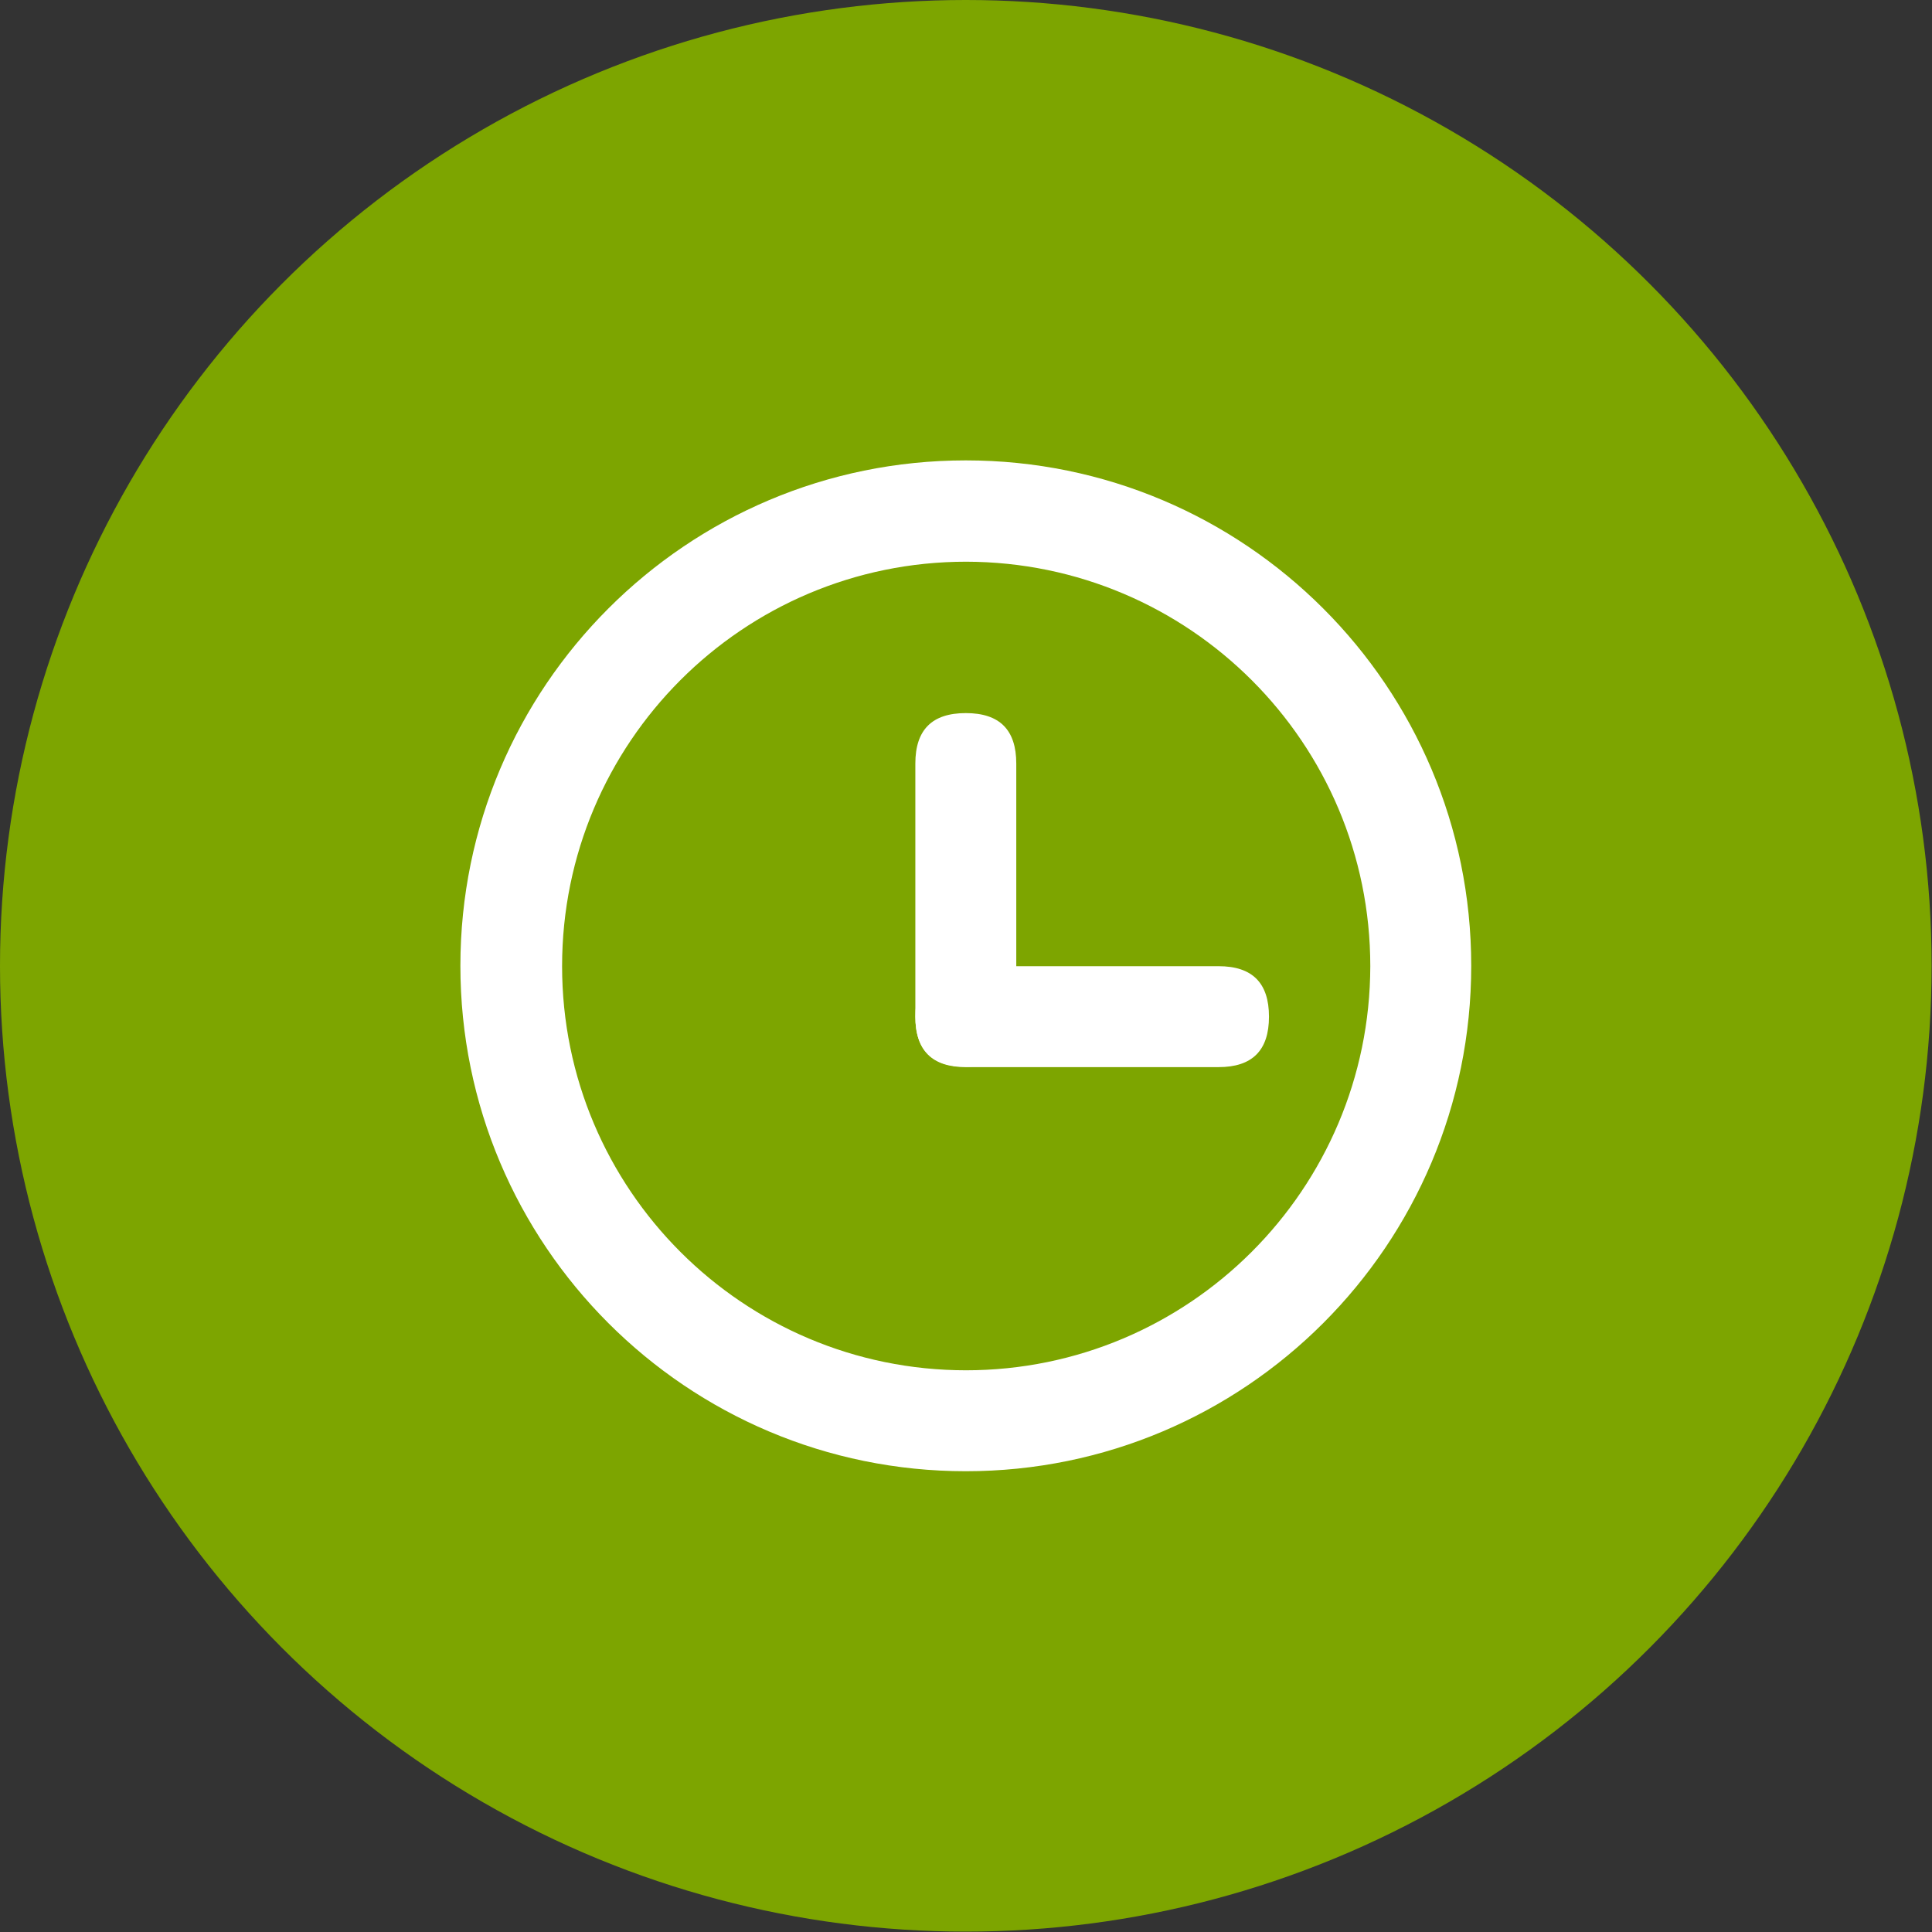
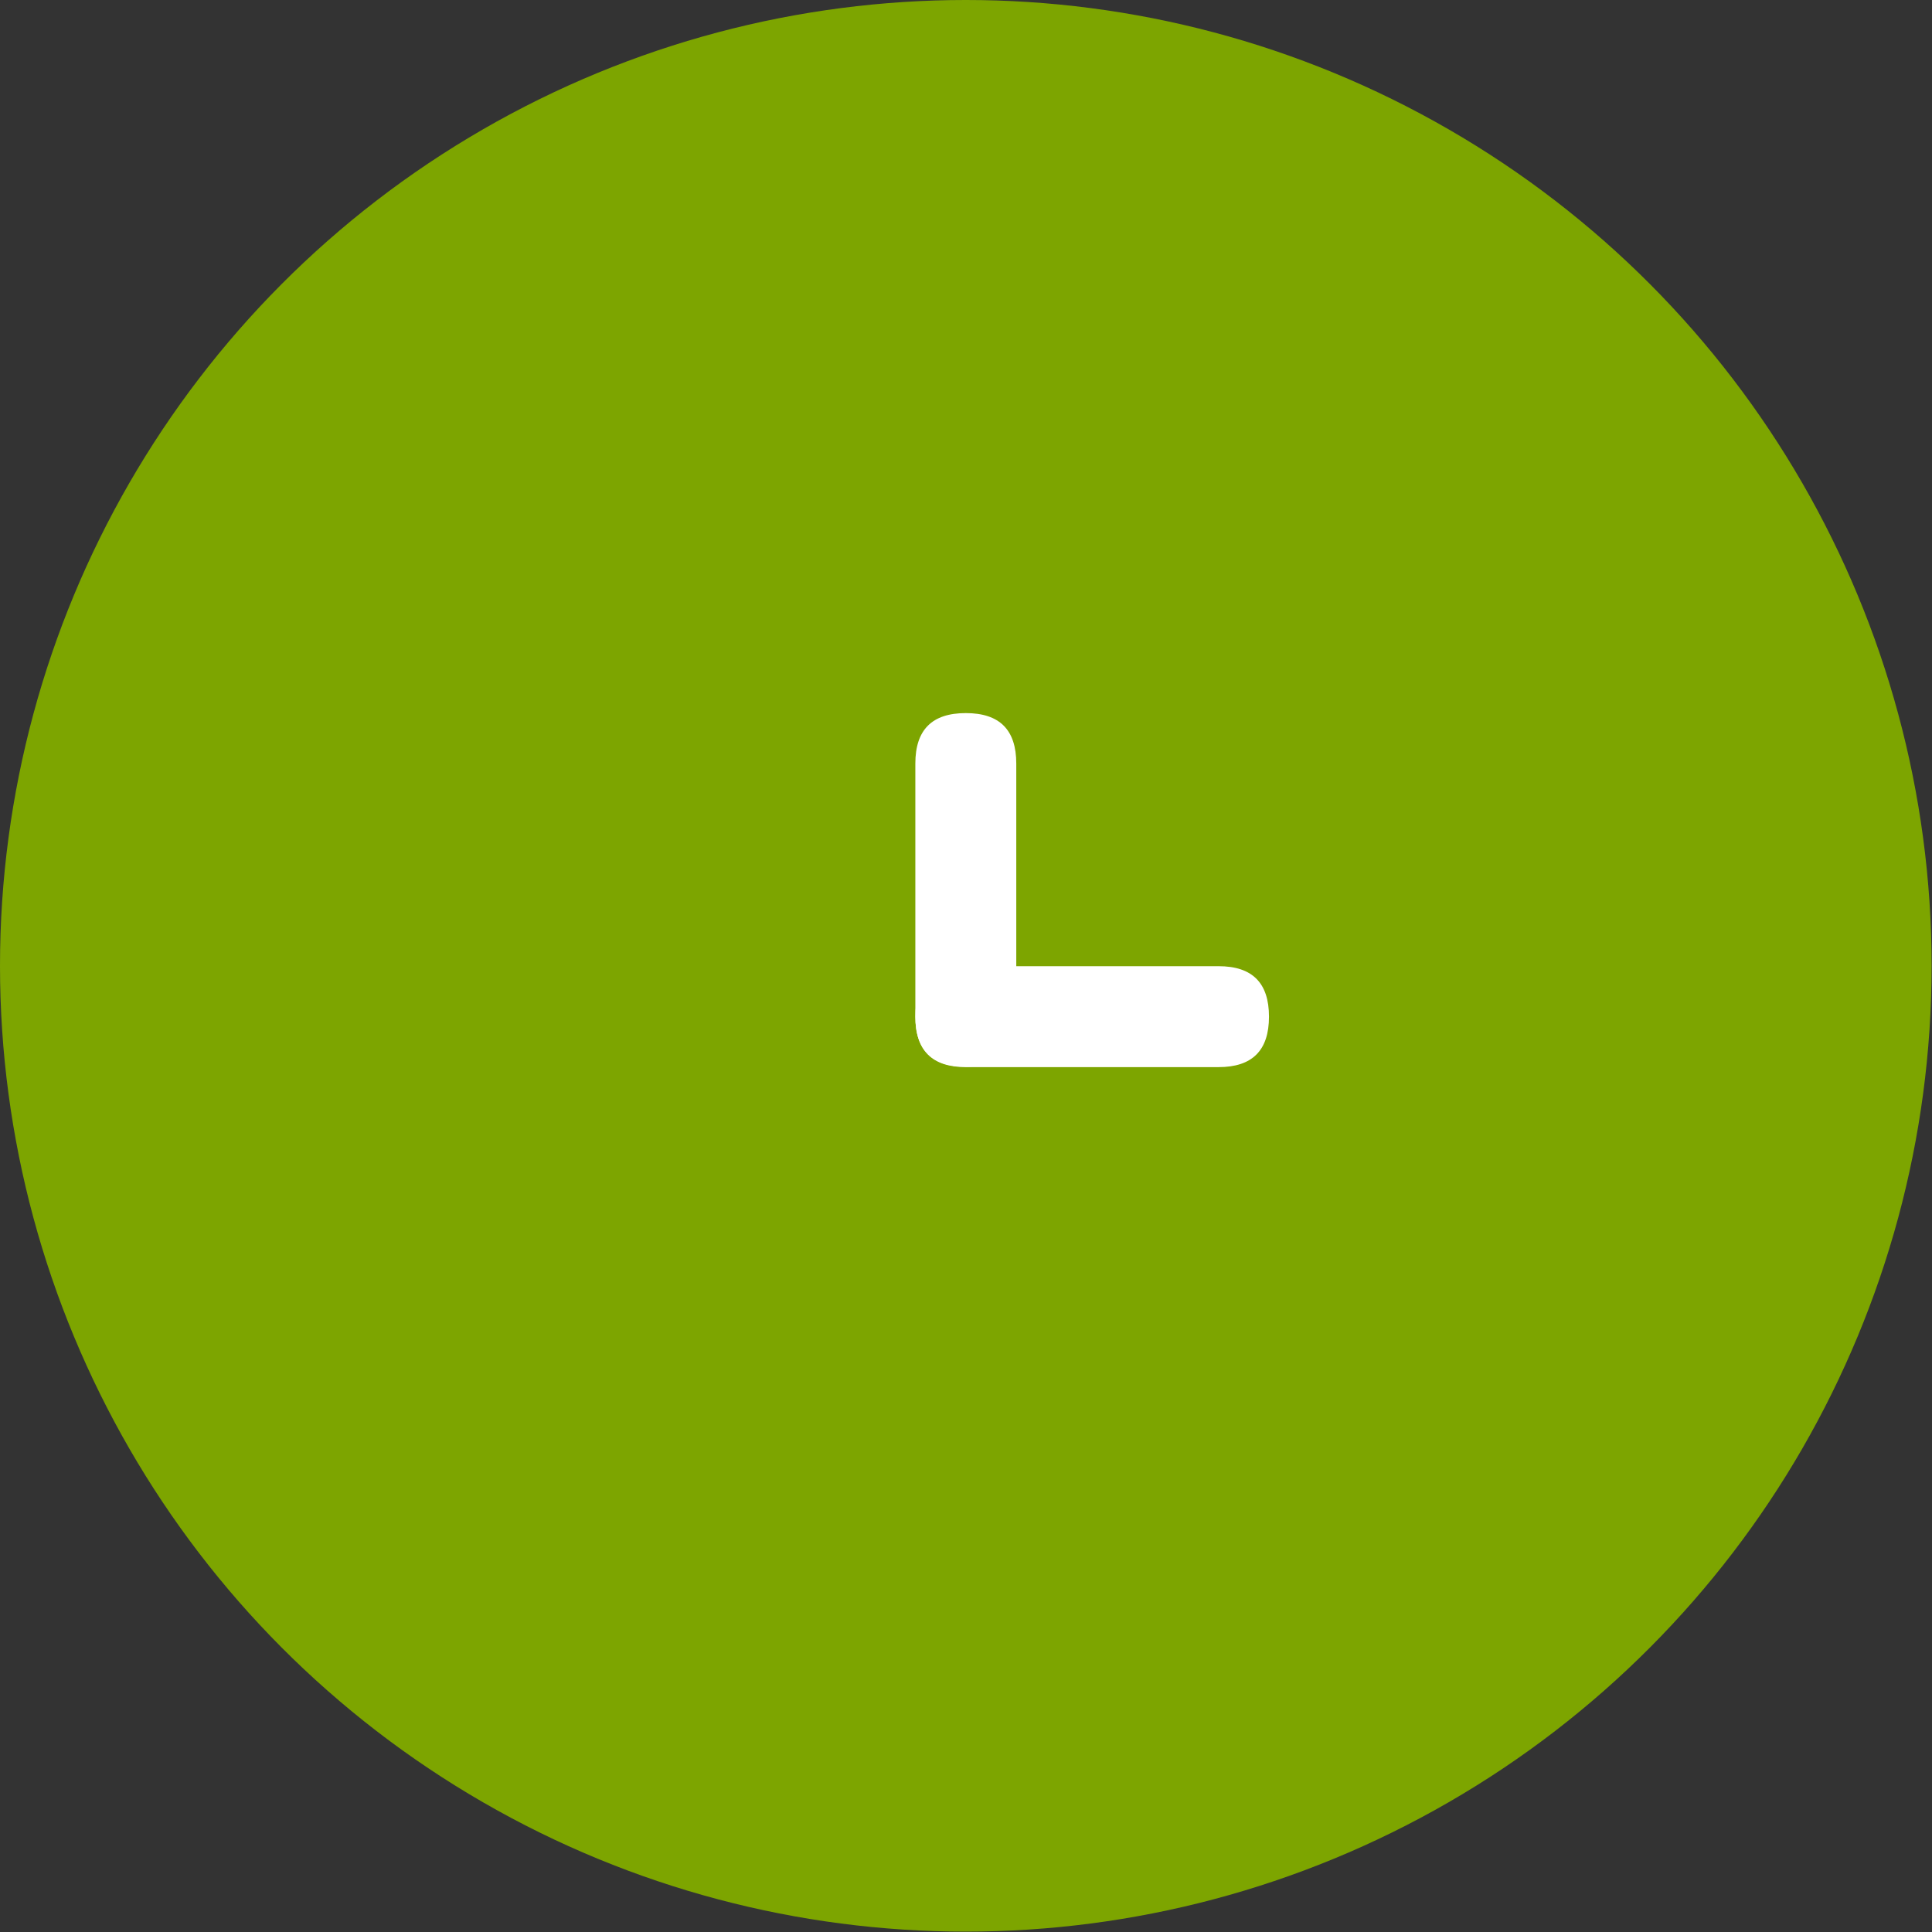
<svg xmlns="http://www.w3.org/2000/svg" id="_图层_2" data-name="图层 2" viewBox="0 0 49.77 49.77">
  <rect x="0" y="0" width="49.77" height="49.77" fill="#333333" stroke="none" />
  <defs>
    <style>
      .cls-1 {
        fill: #fff;
      }

      .cls-2 {
        fill: #7DA500;
      }
    </style>
  </defs>
  <g id="_外页-背" data-name="外页-背">
    <g>
      <circle class="cls-2" cx="24.88" cy="24.88" r="24.88" />
-       <path class="cls-1" d="m24.88,37.9c-7.19,0-13.02-5.83-13.02-13.02s5.83-13.02,13.02-13.02,13.02,5.83,13.02,13.02-5.83,13.02-13.02,13.02h0Zm0-2.6c5.75,0,10.41-4.66,10.42-10.41,0-5.75-4.66-10.41-10.41-10.42h0c-5.75,0-10.41,4.66-10.41,10.42,0,5.75,4.66,10.41,10.41,10.41Z" />
-       <path class="cls-1" d="m24.88,18.37h0c.87,0,1.3.43,1.3,1.3v6.51c0,.87-.43,1.3-1.3,1.3h0c-.87,0-1.3-.43-1.3-1.3v-6.51c0-.87.43-1.3,1.3-1.3Z" />
+       <path class="cls-1" d="m24.88,18.37h0c.87,0,1.3.43,1.3,1.3v6.51c0,.87-.43,1.3-1.3,1.3c-.87,0-1.3-.43-1.3-1.3v-6.51c0-.87.43-1.3,1.3-1.3Z" />
      <path class="cls-1" d="m32.69,26.19h0c0,.87-.43,1.3-1.3,1.3h-6.51c-.87,0-1.3-.43-1.3-1.3h0c0-.87.43-1.3,1.3-1.3h6.51c.87,0,1.3.43,1.3,1.3Z" />
    </g>
  </g>
</svg>